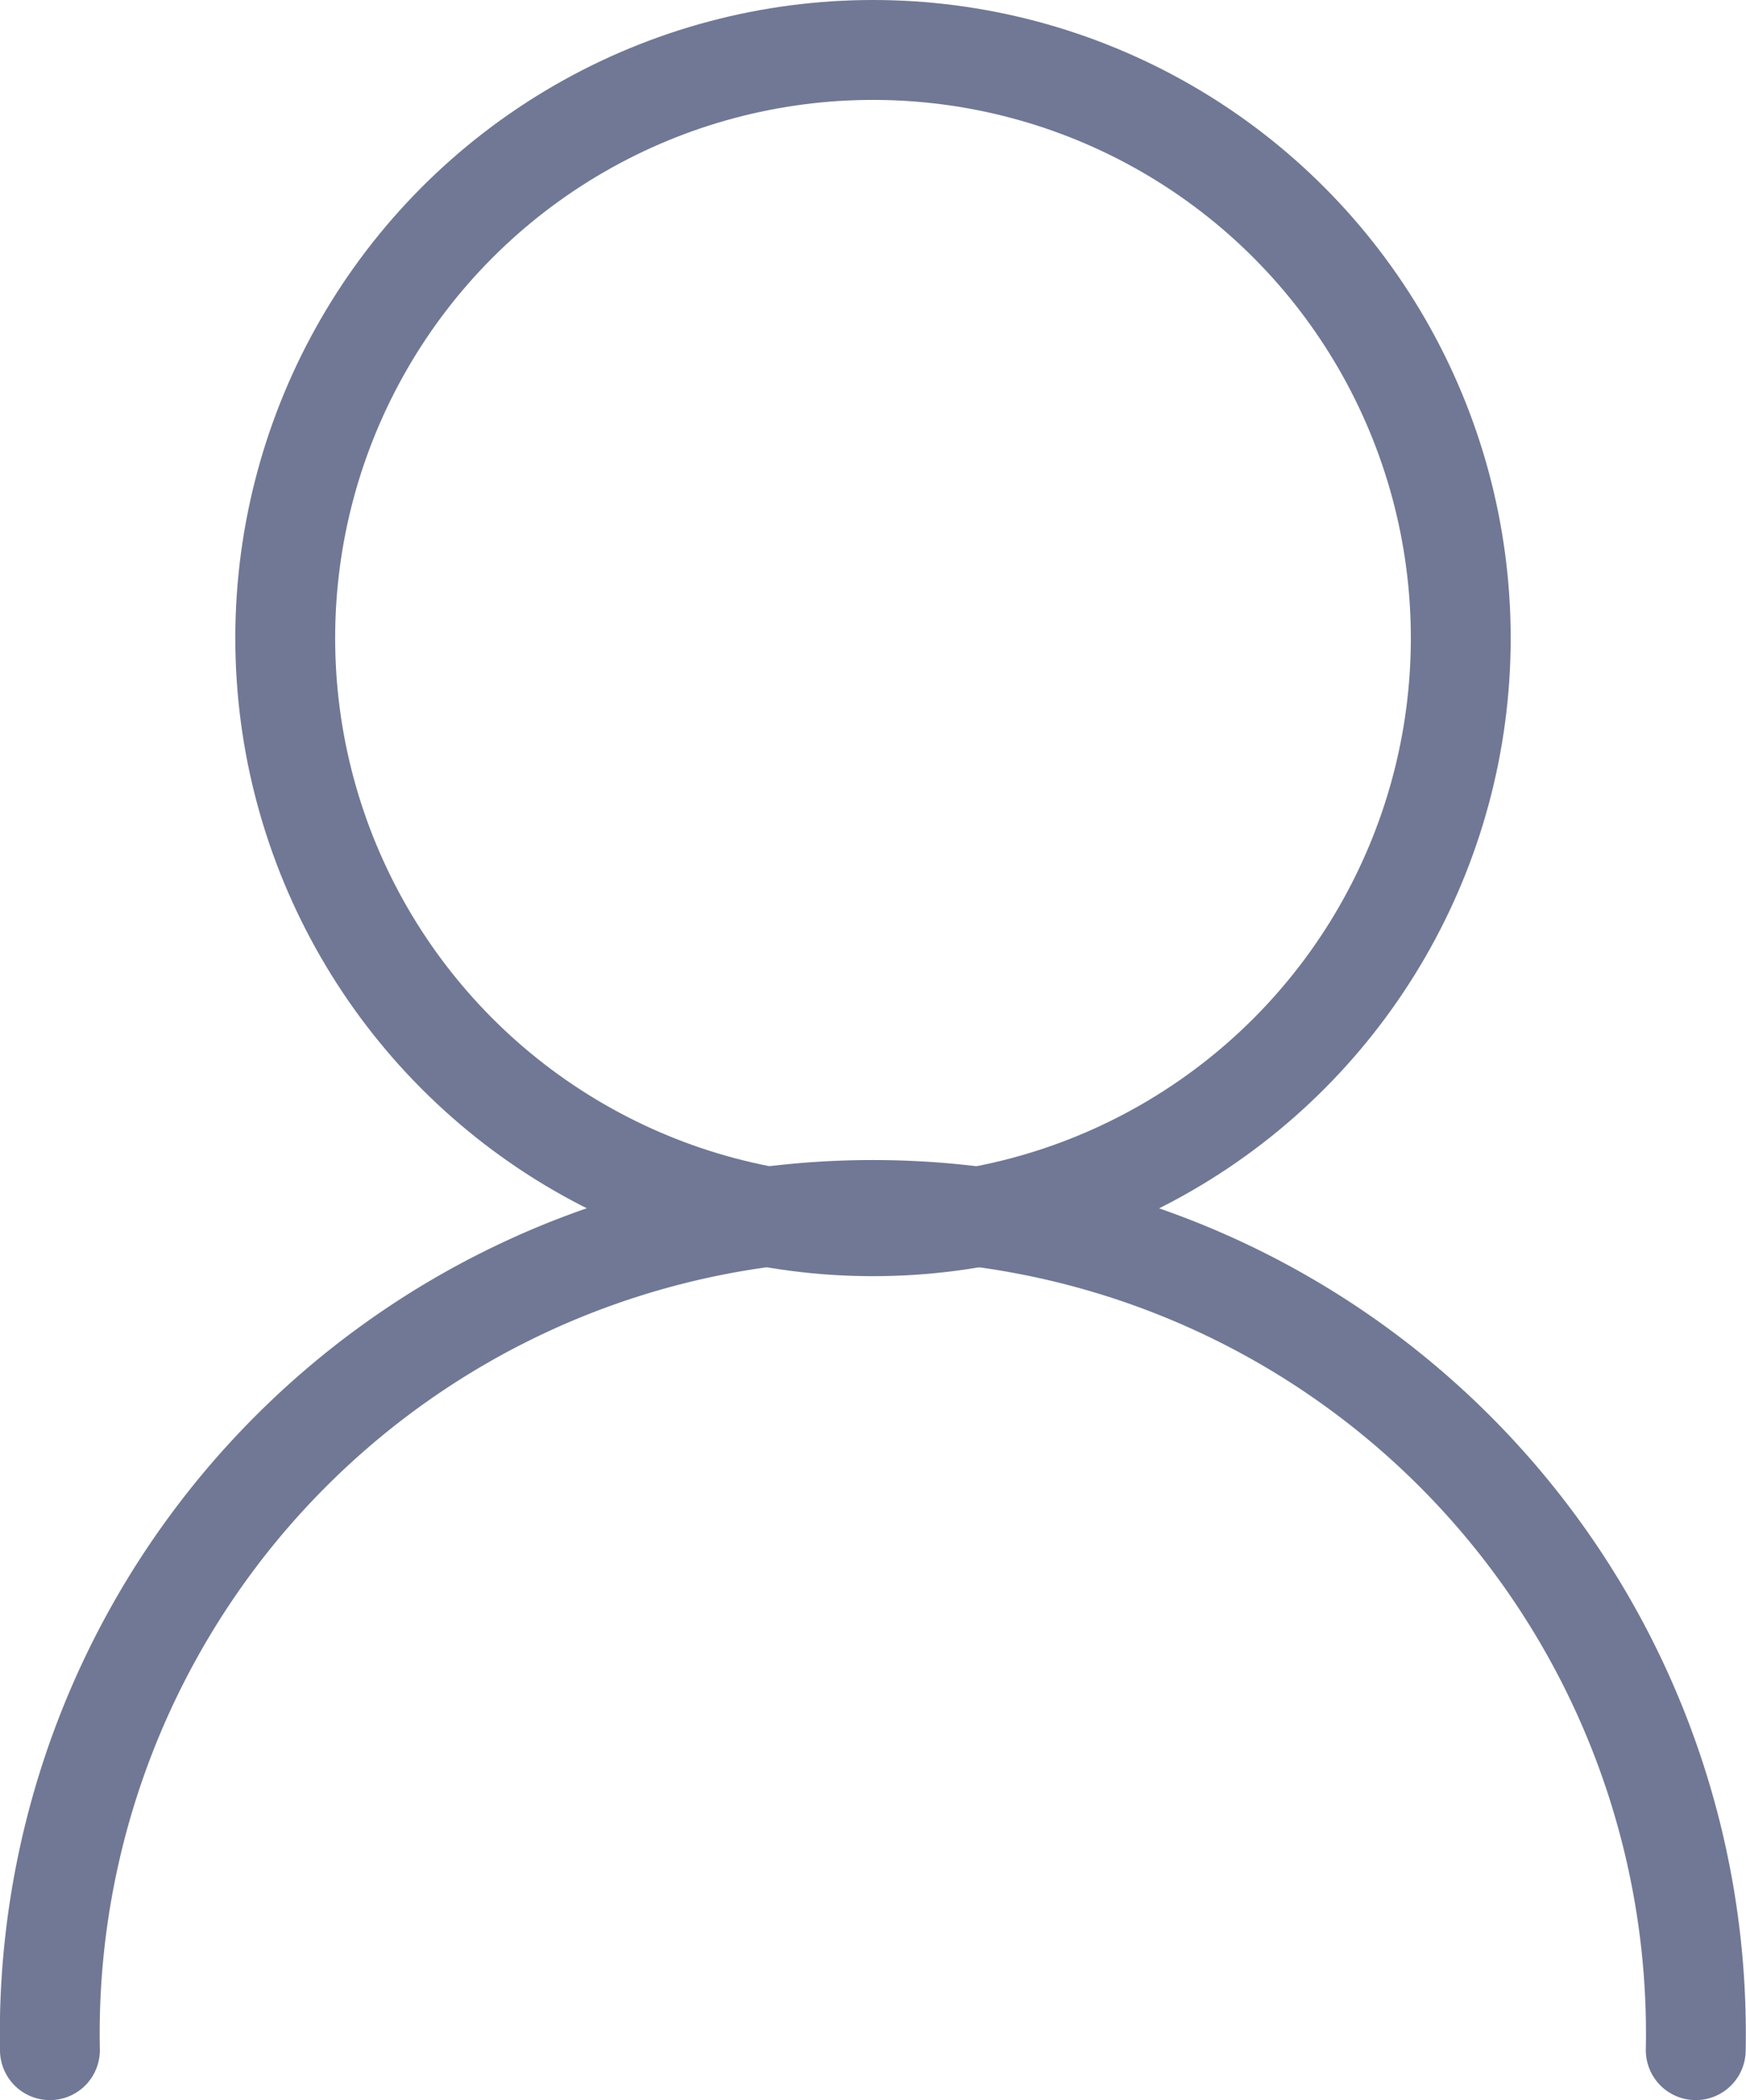
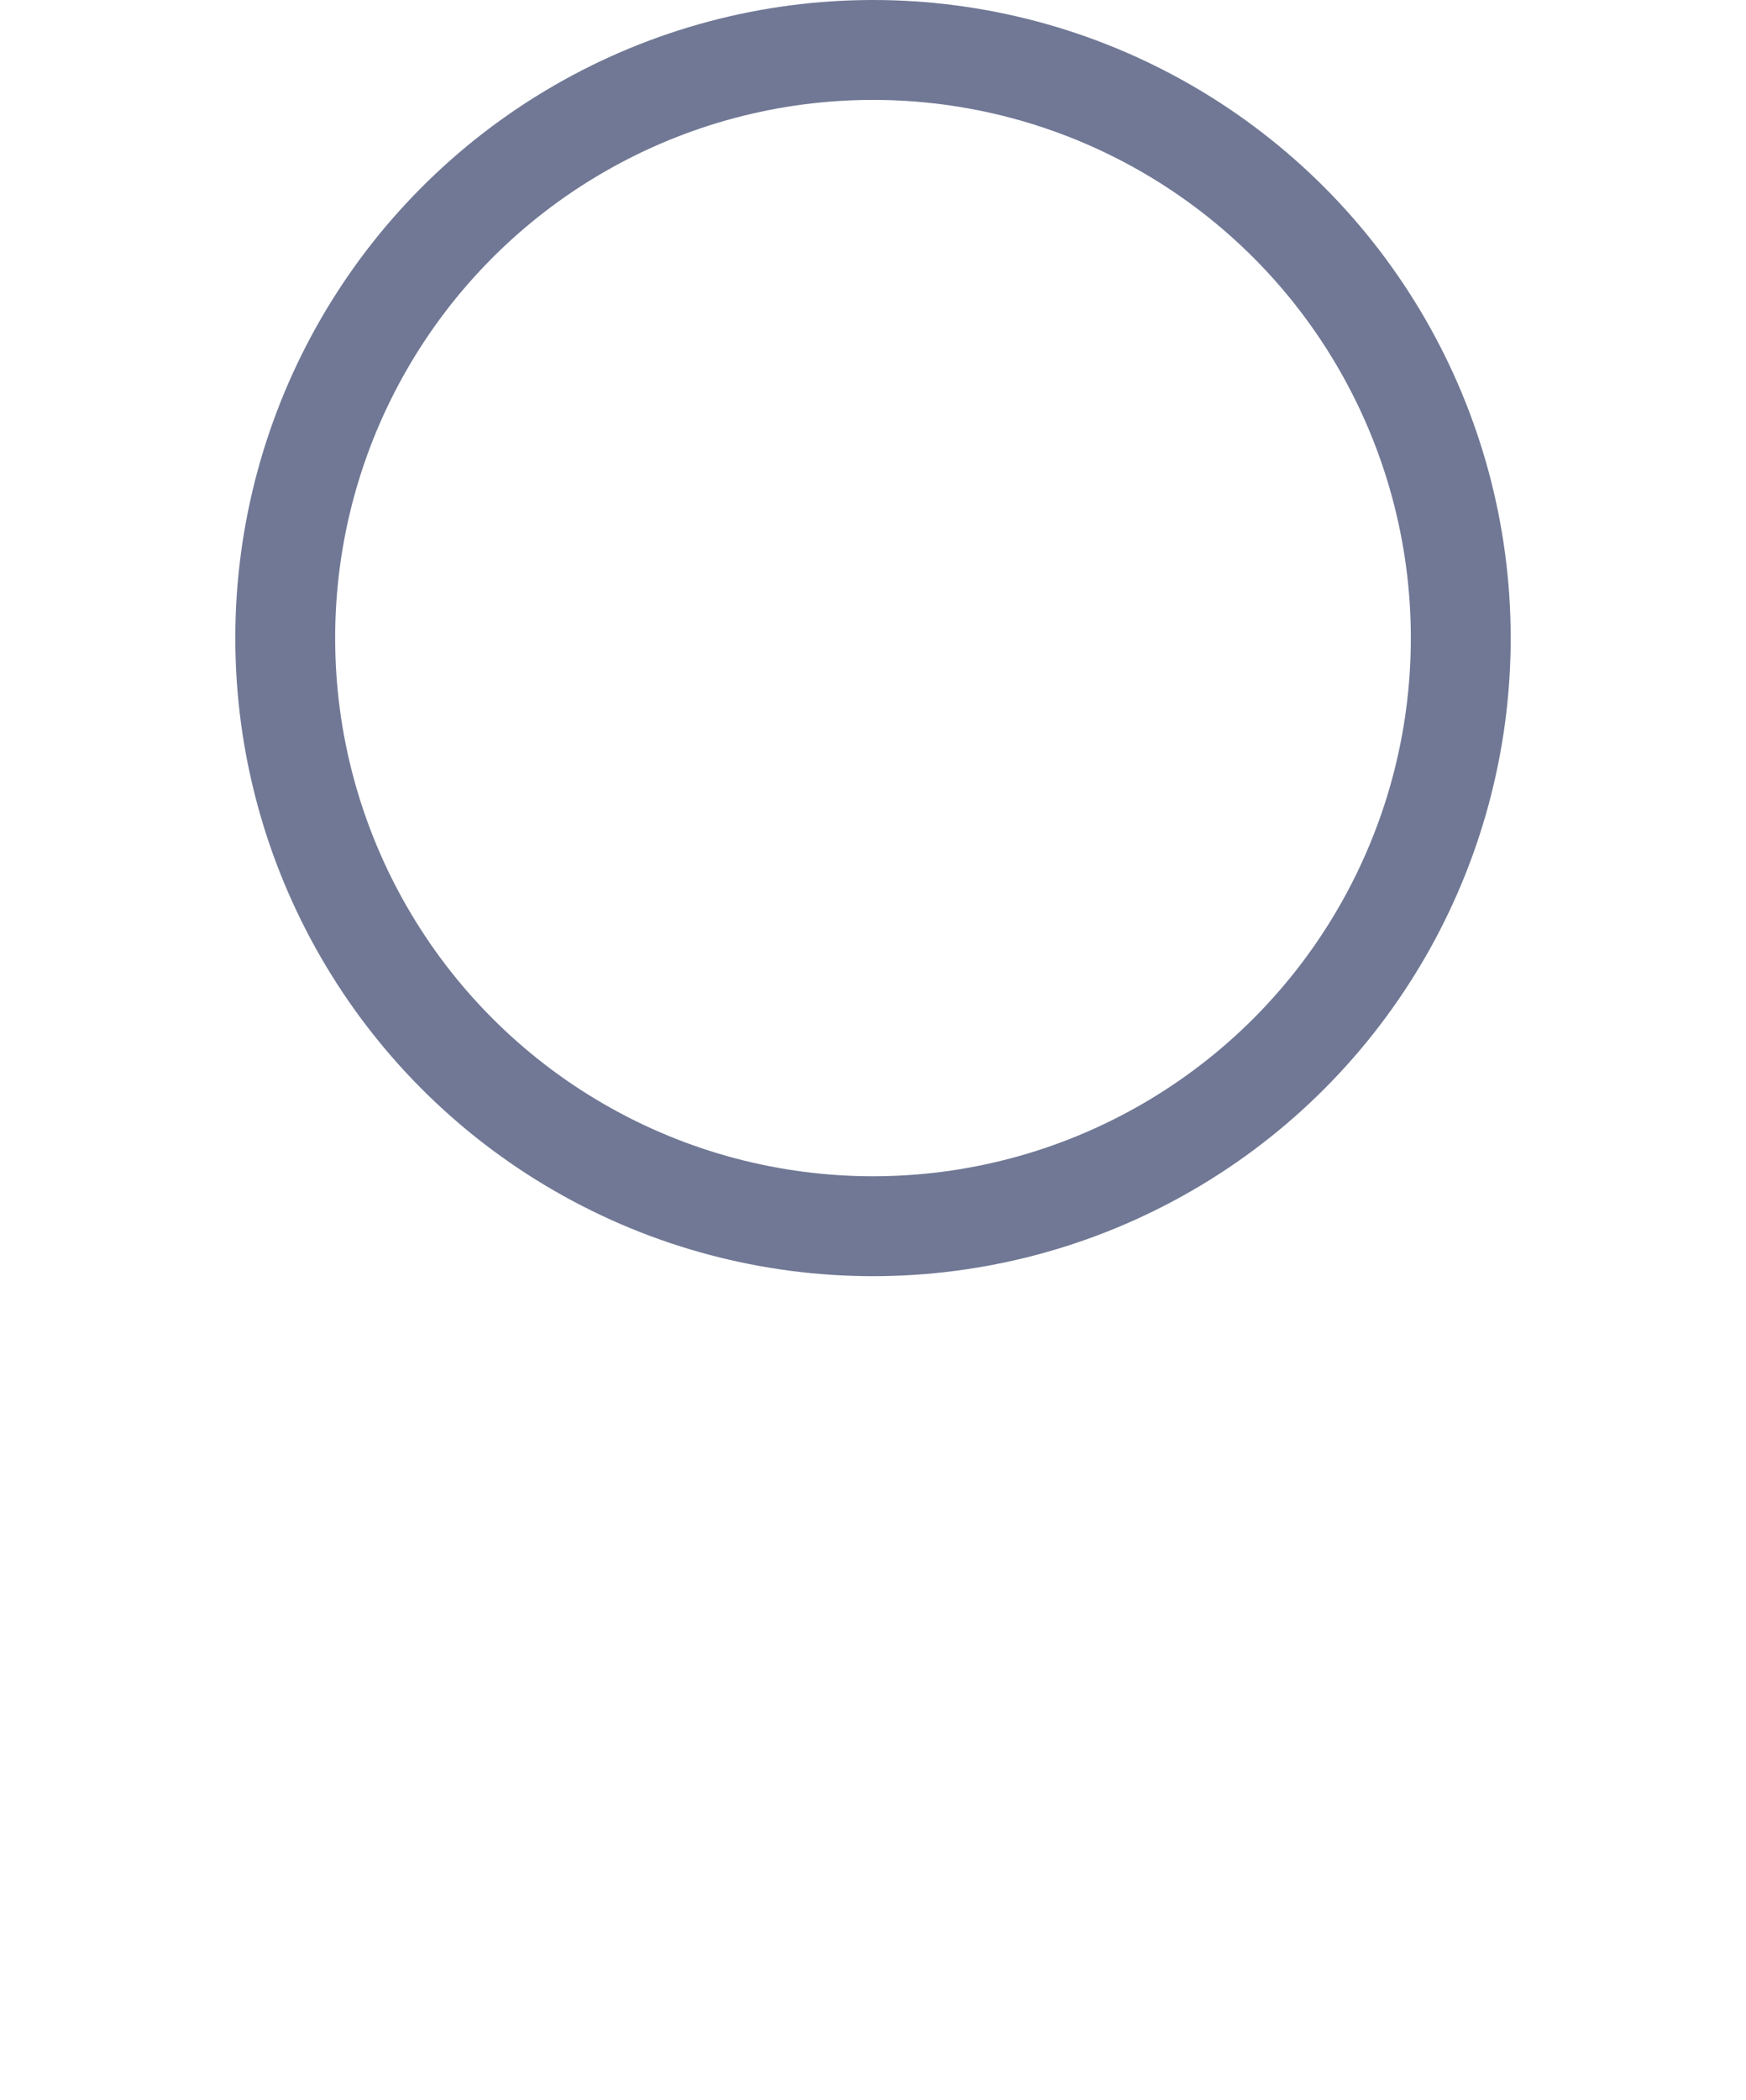
<svg xmlns="http://www.w3.org/2000/svg" id="Camada_1" data-name="Camada 1" viewBox="0 0 52.46 63.06">
  <defs>
    <style>.cls-1,.cls-2{fill:none;stroke:#707895;stroke-miterlimit:10;stroke-width:3px;}.cls-2{stroke-linecap:round;}</style>
  </defs>
  <circle class="cls-1" cx="26.23" cy="19.16" r="17.66" />
-   <path class="cls-2" d="M2.69,62.06a24.73,24.73,0,1,1,49.45,0" transform="translate(-1.19 -0.5)" />
</svg>